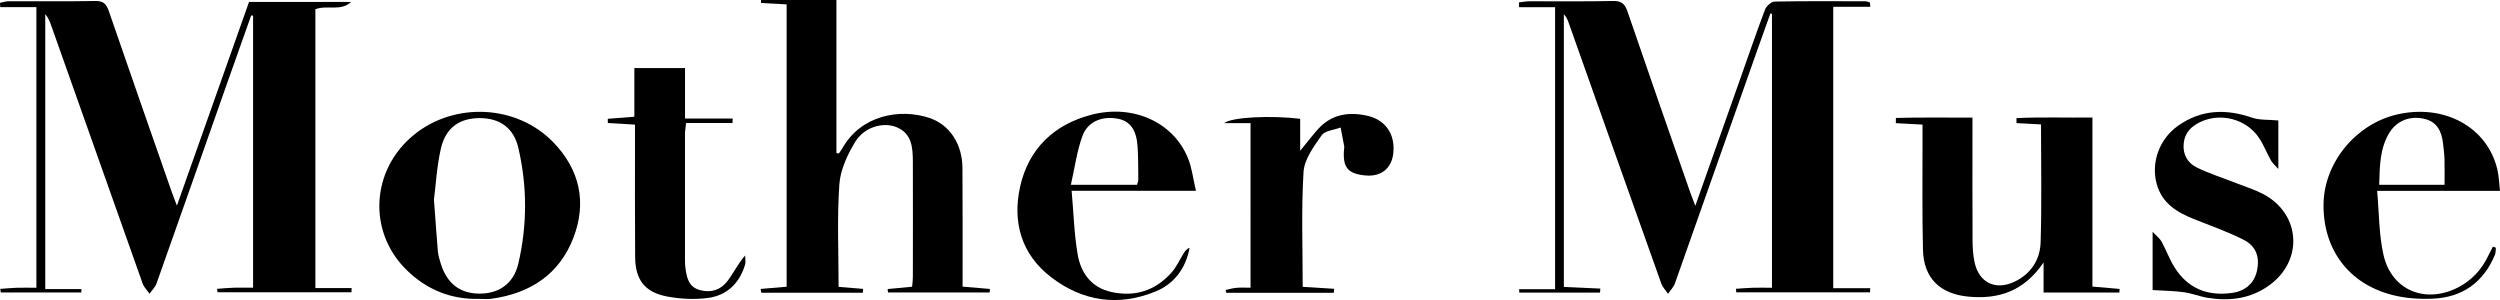
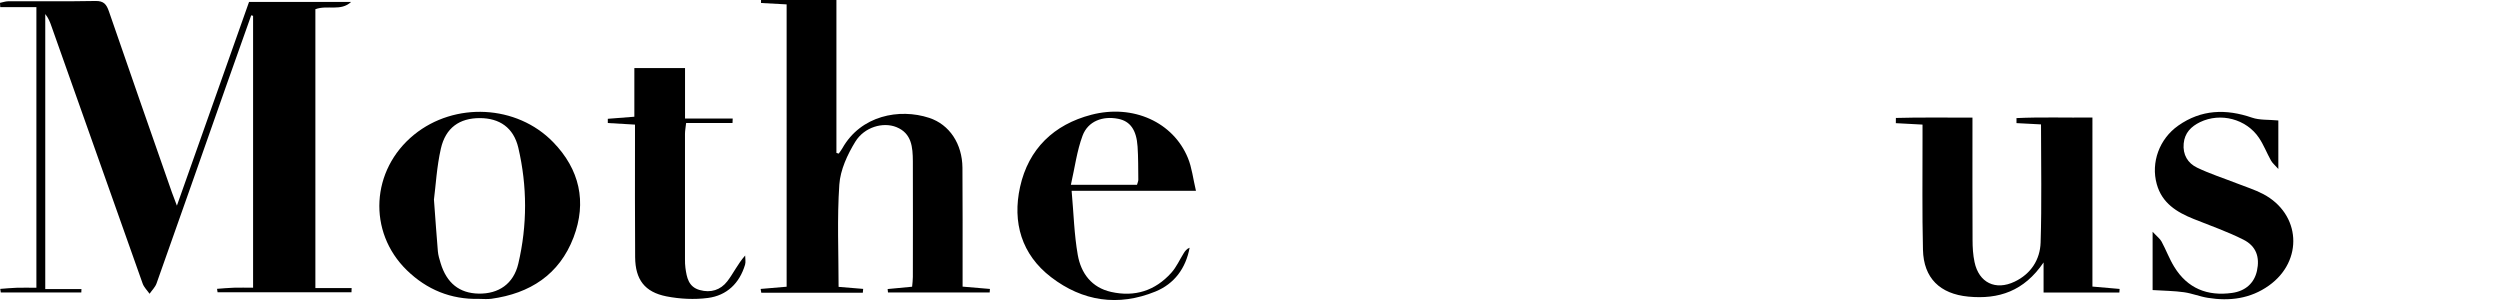
<svg xmlns="http://www.w3.org/2000/svg" id="Layer_1_Image" viewBox="0 0 507.64 60.93">
  <g id="_5zscMo.tif">
    <g>
      <path d="M9.2,58.69h7.34c-.01,.23-.02,.47-.03,.7H.16c-.04-.24-.07-.49-.11-.73,1.12-.08,2.25-.2,3.37-.23,1.25-.04,2.49,0,3.97,0V1.45H.05c-.02-.29-.03-.58-.05-.87,.55-.11,1.09-.31,1.64-.32,5.92-.02,11.84,.05,17.75-.06,1.69-.03,2.23,.68,2.73,2.12,4.22,12.27,8.51,24.51,12.79,36.76,.24,.68,.51,1.35,1.01,2.68C40.94,27.57,45.76,13.98,50.57,.39h20.73c-2.12,1.98-4.83,.57-7.26,1.48V58.5h7.36l-.03,.85h-27.19c-.04-.23-.07-.46-.11-.7,1.14-.08,2.28-.2,3.42-.23,1.24-.04,2.47,0,3.9,0V3.21c-.13-.03-.25-.07-.38-.1-1.71,4.81-3.42,9.63-5.12,14.44-4.69,13.33-9.37,26.67-14.1,39.99-.27,.77-.94,1.41-1.42,2.11-.48-.69-1.14-1.32-1.41-2.09C22.78,40.17,16.63,22.77,10.46,5.36c-.3-.86-.62-1.71-1.27-2.51V58.69Z" />
-       <path d="M379.78,1.38h-7.53V58.52h7.51c0,.28-.02,.56-.03,.84h-27.16c-.03-.24-.06-.48-.09-.72,1.15-.07,2.31-.18,3.46-.21,1.24-.04,2.47,0,3.87,0V2.83c-.1-.04-.2-.08-.31-.13-.85,2.37-1.71,4.74-2.54,7.11-5.61,15.92-11.22,31.83-16.86,47.74-.27,.77-.93,1.41-1.4,2.11-.47-.71-1.11-1.35-1.38-2.13-6.29-17.62-12.53-35.26-18.79-52.89-.21-.6-.45-1.2-.98-1.75V58.26c2.52,.11,4.96,.23,7.41,.34-.02,.27-.05,.54-.07,.81h-16.38c-.02-.23-.03-.46-.05-.69h7.31V1.46h-7.31c-.01-.32-.03-.65-.04-.97,.71-.08,1.42-.22,2.12-.23,5.67-.02,11.33,.07,17-.06,1.77-.04,2.41,.61,2.95,2.19,4.2,12.27,8.48,24.51,12.75,36.76,.27,.77,.57,1.52,1,2.65,3.15-8.91,6.17-17.44,9.19-25.98,1.64-4.62,3.22-9.27,4.96-13.85,.27-.72,1.26-1.63,1.94-1.65,6.16-.12,12.33-.07,18.5-.06,.29,0,.58,.16,.87,.25,.03,.29,.05,.58,.08,.86Z" />
      <path d="M159.73,.89c-1.82-.1-3.51-.19-5.2-.28,0-.21,0-.41,0-.62h15.31V31.05c.16,.05,.32,.09,.47,.14,.25-.36,.53-.71,.74-1.09,3.75-6.66,11.57-8.15,17.62-6.17,4.15,1.36,6.72,5.3,6.76,10.12,.06,7.08,.02,14.17,.03,21.26,0,.9,0,1.81,0,2.89,1.96,.17,3.76,.32,5.55,.47-.02,.24-.03,.48-.05,.72h-20.65c-.02-.23-.05-.47-.07-.7,1.61-.15,3.22-.3,4.97-.47,.06-.69,.15-1.33,.15-1.98,.01-7.84,.03-15.67,0-23.51-.02-2.8-.21-5.66-3.34-6.92-2.7-1.09-6.51-.03-8.35,2.97-1.6,2.61-3.04,5.72-3.24,8.7-.47,6.86-.15,13.77-.15,20.77,1.63,.13,3.31,.27,4.99,.41-.02,.26-.05,.52-.07,.78h-20.62c-.04-.26-.09-.52-.13-.77,1.71-.15,3.42-.29,5.28-.45V.89Z" />
      <path d="M414.44,25.26c-1.62-.08-3.3-.17-4.98-.26,0-.34,0-.68,0-1.02,5.05-.24,10.11-.05,15.42-.12V58.19c1.98,.17,3.75,.33,5.52,.48-.02,.24-.03,.48-.05,.73h-15.39v-6.11c-3.97,5.85-9.12,7.53-15.28,6.94-5.75-.55-9.08-3.75-9.21-9.52-.18-7.5-.08-15-.09-22.5,0-.9,0-1.81,0-2.91-1.93-.1-3.68-.2-5.42-.29,0-.35,0-.7,.01-1.06,5.06-.15,10.12-.04,15.55-.07,0,1.1,0,1.98,0,2.86,0,7.33-.02,14.67,.02,22,0,1.49,.09,3.01,.4,4.47,.88,4.2,4.26,5.84,8.15,3.98,3.31-1.58,5.16-4.47,5.27-7.95,.25-7.89,.08-15.79,.08-23.99Z" />
      <path d="M97.27,60.69c-5.71,.14-10.61-1.88-14.66-5.82-8.01-7.8-7.3-20.39,1.47-27.52,8.25-6.7,20.84-6.11,28.24,1.51,5.37,5.52,6.88,12.15,4.14,19.35-2.88,7.55-8.85,11.38-16.7,12.46-.82,.11-1.66,.02-2.5,.02Zm-9.15-20.11c.31,4.13,.52,7.28,.79,10.43,.07,.82,.32,1.63,.56,2.42,1.23,4.06,3.82,6.12,7.74,6.19,4.01,.07,7.07-1.95,8.04-6.1,1.83-7.8,1.82-15.71,0-23.51-.97-4.12-3.84-6.02-7.82-6.03-4.11,0-6.94,1.94-7.91,6.2-.84,3.7-1.04,7.54-1.41,10.4Z" />
-       <path d="M253.94,25h-5.37c1.63-1.26,9.62-1.58,15.44-.88v6.5c1.53-1.87,2.54-3.2,3.65-4.43,2.77-3.05,6.33-3.54,10.09-2.66,3.72,.87,5.63,3.91,5.15,7.71-.37,3-2.5,4.67-5.6,4.39-3.58-.32-4.66-1.59-4.4-5.17,.02-.25,.09-.51,.05-.75-.23-1.28-.49-2.55-.73-3.82-1.32,.51-3.19,.63-3.86,1.59-1.58,2.26-3.51,4.86-3.67,7.42-.47,7.7-.17,15.45-.17,23.34,2.21,.14,4.3,.27,6.39,.4-.03,.27-.05,.54-.08,.81h-21.83c-.05-.19-.09-.38-.14-.57,.75-.15,1.49-.38,2.24-.44,.89-.08,1.78-.02,2.83-.02V25Z" />
      <path d="M242.84,38.74h-25.24c.41,4.53,.51,8.84,1.25,13.04,.66,3.7,2.79,6.61,6.78,7.5,4.8,1.07,8.93-.24,12.21-3.89,1.04-1.15,1.69-2.65,2.53-3.99,.28-.45,.6-.88,1.19-1.1-.78,4.18-3.09,7.32-6.95,8.9-7.54,3.08-14.79,1.99-21.18-2.92-6-4.6-7.89-11.12-6.3-18.32,1.71-7.74,6.87-12.68,14.48-14.66,8.51-2.21,16.64,1.53,19.61,8.8,.8,1.95,1.03,4.13,1.62,6.62Zm-11.96-1.23c.11-.42,.27-.72,.26-1.03-.03-2.24,0-4.49-.15-6.72-.22-3.39-1.51-5.15-3.91-5.63-3.16-.64-6.16,.47-7.26,3.42-1.15,3.09-1.57,6.45-2.37,9.97h13.42Z" />
-       <path d="M507.64,38.75h-24.95c.41,4.51,.36,8.87,1.29,13,1.63,7.17,8.42,9.98,15.03,6.67,2.86-1.44,4.91-3.66,6.27-6.54,.29-.6,.6-1.19,.91-1.79l.61,.2c-.06,.49,0,1.02-.19,1.45-2.34,5.63-6.63,8.66-12.67,8.91-2.71,.11-5.53-.08-8.14-.75-8.92-2.26-14.14-9.33-13.99-18.52,.13-8.37,6.57-16.2,14.91-18.13,9.6-2.23,18.37,2.56,20.39,11.19,.3,1.27,.33,2.61,.53,4.29Zm-11.26-1.22c0-1.91,.04-3.56-.01-5.21-.03-1.07-.18-2.14-.3-3.21-.27-2.39-1.17-4.35-3.75-4.97-2.9-.7-5.63,.35-7.14,2.81-1.98,3.24-1.95,6.85-2.07,10.58h13.27Z" />
      <path d="M139.1,13.82v10.25h9.68c-.01,.3-.03,.61-.04,.91h-9.42c-.1,.94-.23,1.57-.23,2.2-.01,8.49,0,16.99,0,25.48,0,.58,.01,1.17,.09,1.74,.27,1.94,.61,3.85,2.9,4.49,2.25,.63,4.23,0,5.6-1.77,1.24-1.6,2.09-3.49,3.63-5.24,0,.63,.15,1.3-.02,1.87-1.13,3.77-3.7,6.25-7.54,6.75-2.75,.36-5.68,.21-8.41-.32-4.44-.87-6.33-3.43-6.37-7.94-.06-7.99-.03-15.99-.03-23.98,0-.91,0-1.81,0-2.96-1.92-.11-3.72-.21-5.52-.32,0-.29,0-.57,0-.86,1.71-.13,3.43-.27,5.39-.42V13.82h10.28Z" />
      <path d="M437.1,58.91v-11.85c.91,.98,1.51,1.42,1.82,2,.91,1.68,1.57,3.5,2.57,5.12,2.69,4.39,6.74,6,11.74,5.3,2.76-.38,4.52-2.03,5.06-4.49,.6-2.76-.13-5.01-2.76-6.33-3.25-1.64-6.72-2.84-10.1-4.2-3.44-1.38-6.42-3.21-7.49-7.08-1.21-4.37,.51-9.16,4.36-11.87,4.68-3.29,9.69-3.44,14.99-1.62,1.54,.53,3.31,.38,5.34,.57v9.85c-.69-.78-1.2-1.19-1.49-1.71-.85-1.52-1.48-3.18-2.44-4.61-2.58-3.84-7.81-5.2-11.97-3.19-1.81,.88-3.12,2.18-3.32,4.34-.21,2.28,.83,4,2.74,4.91,2.61,1.25,5.39,2.14,8.1,3.2,1.78,.7,3.62,1.27,5.3,2.15,7.65,4.03,8.23,13.56,1.16,18.59-3.75,2.67-7.97,3.2-12.38,2.49-1.64-.26-3.21-.91-4.85-1.14-1.97-.28-3.97-.29-6.37-.44Z" />
    </g>
  </g>
</svg>